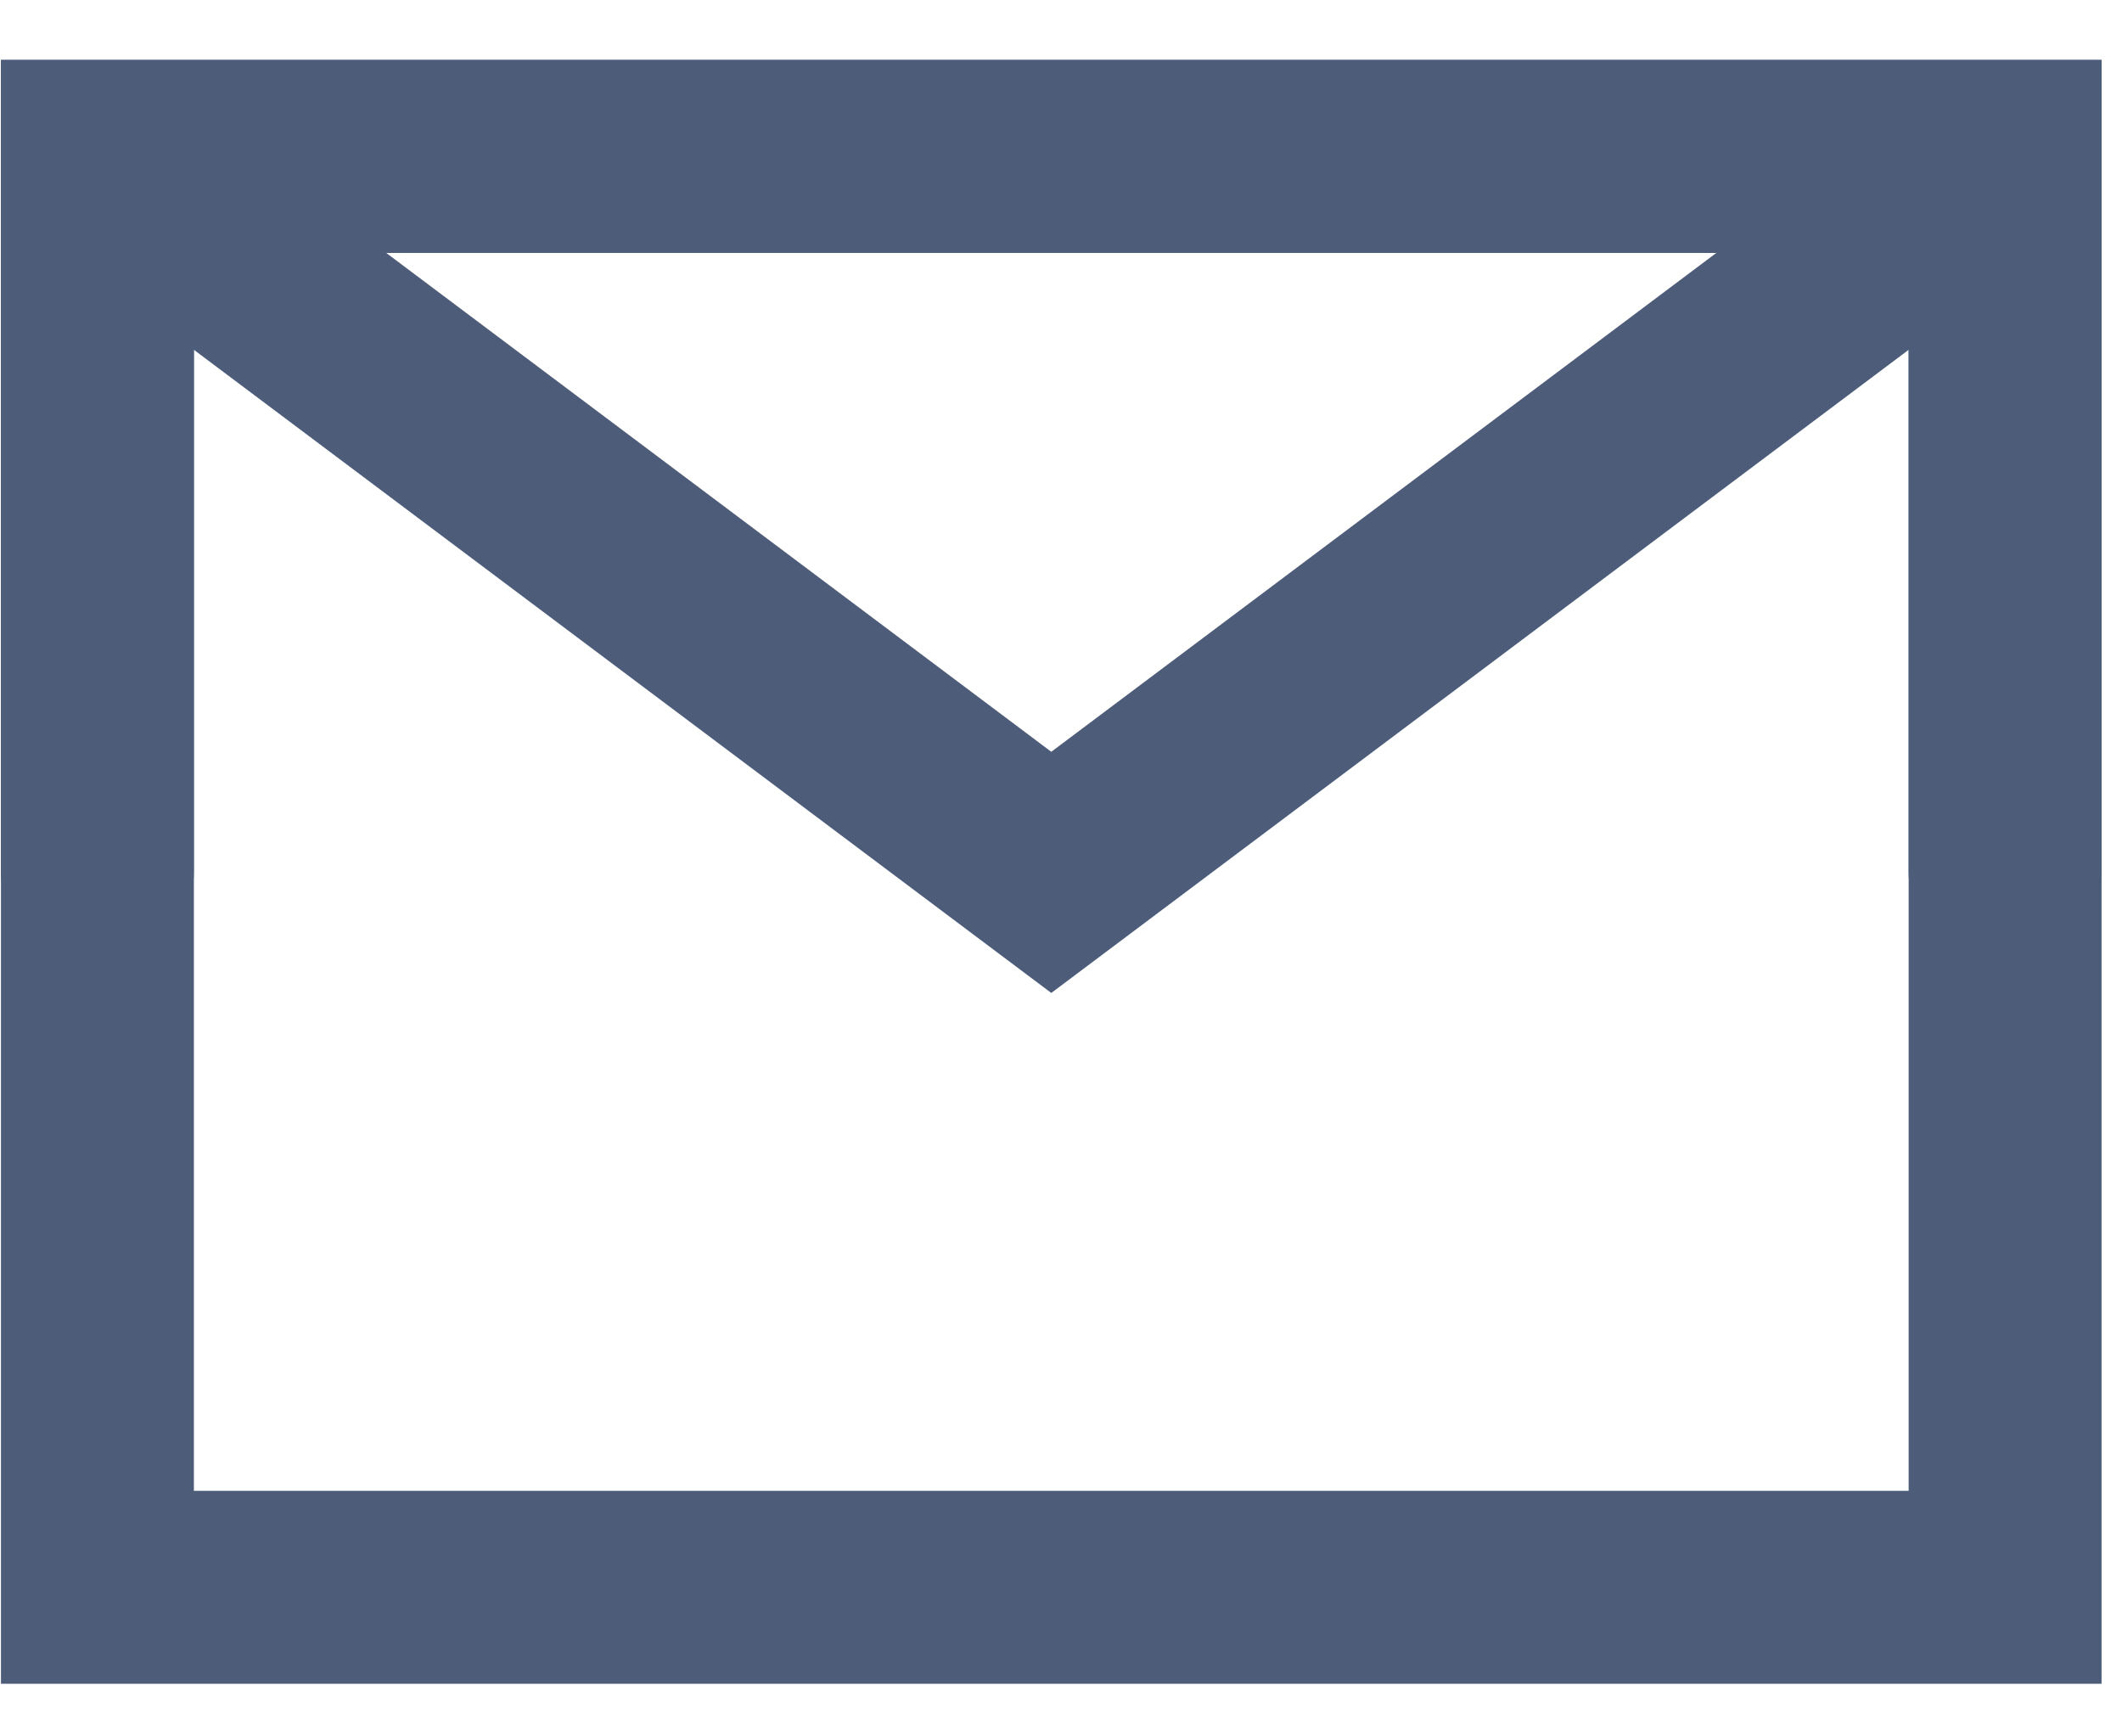
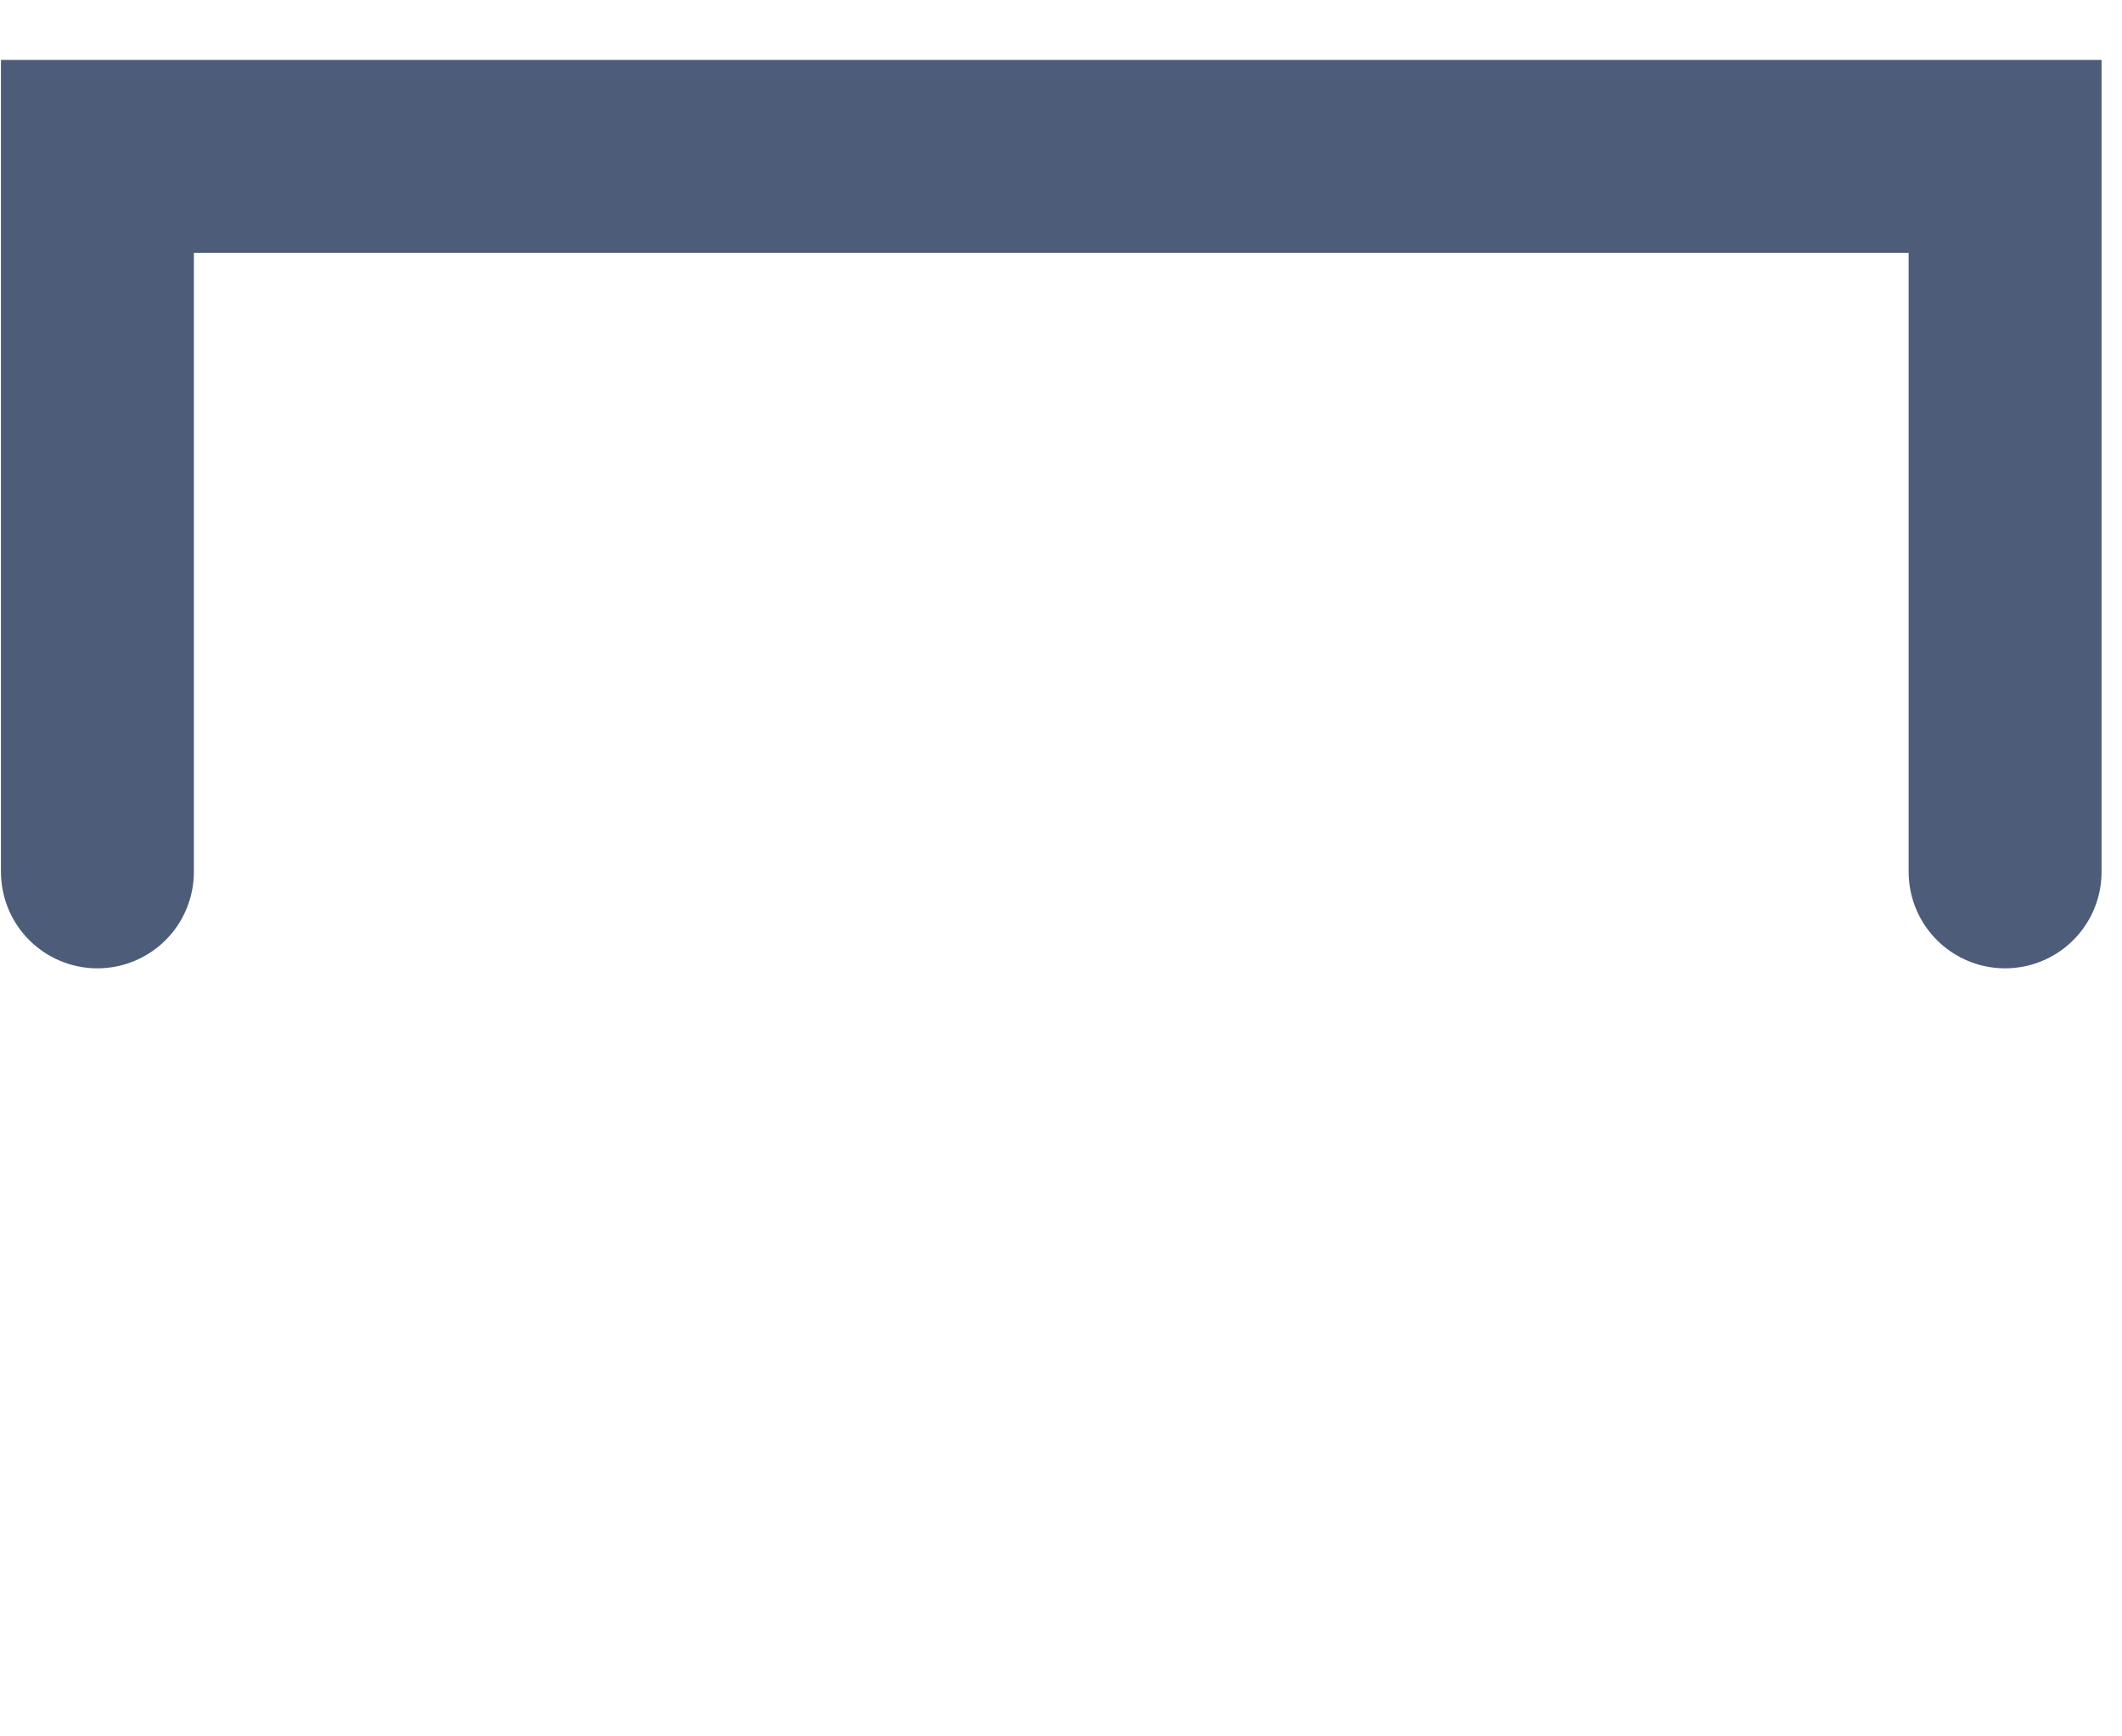
<svg xmlns="http://www.w3.org/2000/svg" width="33" height="27" viewBox="0 0 33 27" fill="none">
-   <path d="M1.515 24.682H31.182V2.432H1.515V24.682Z" stroke="#4D5C78" stroke-width="3" />
-   <path d="M2.999 3.552L16.349 13.565L29.699 3.552" stroke="#4D5C78" stroke-width="3" stroke-linecap="square" />
  <path d="M1.515 13.557V2.432H16.349H31.182V13.557" stroke="#4D5C78" stroke-width="3" stroke-linecap="round" />
</svg>